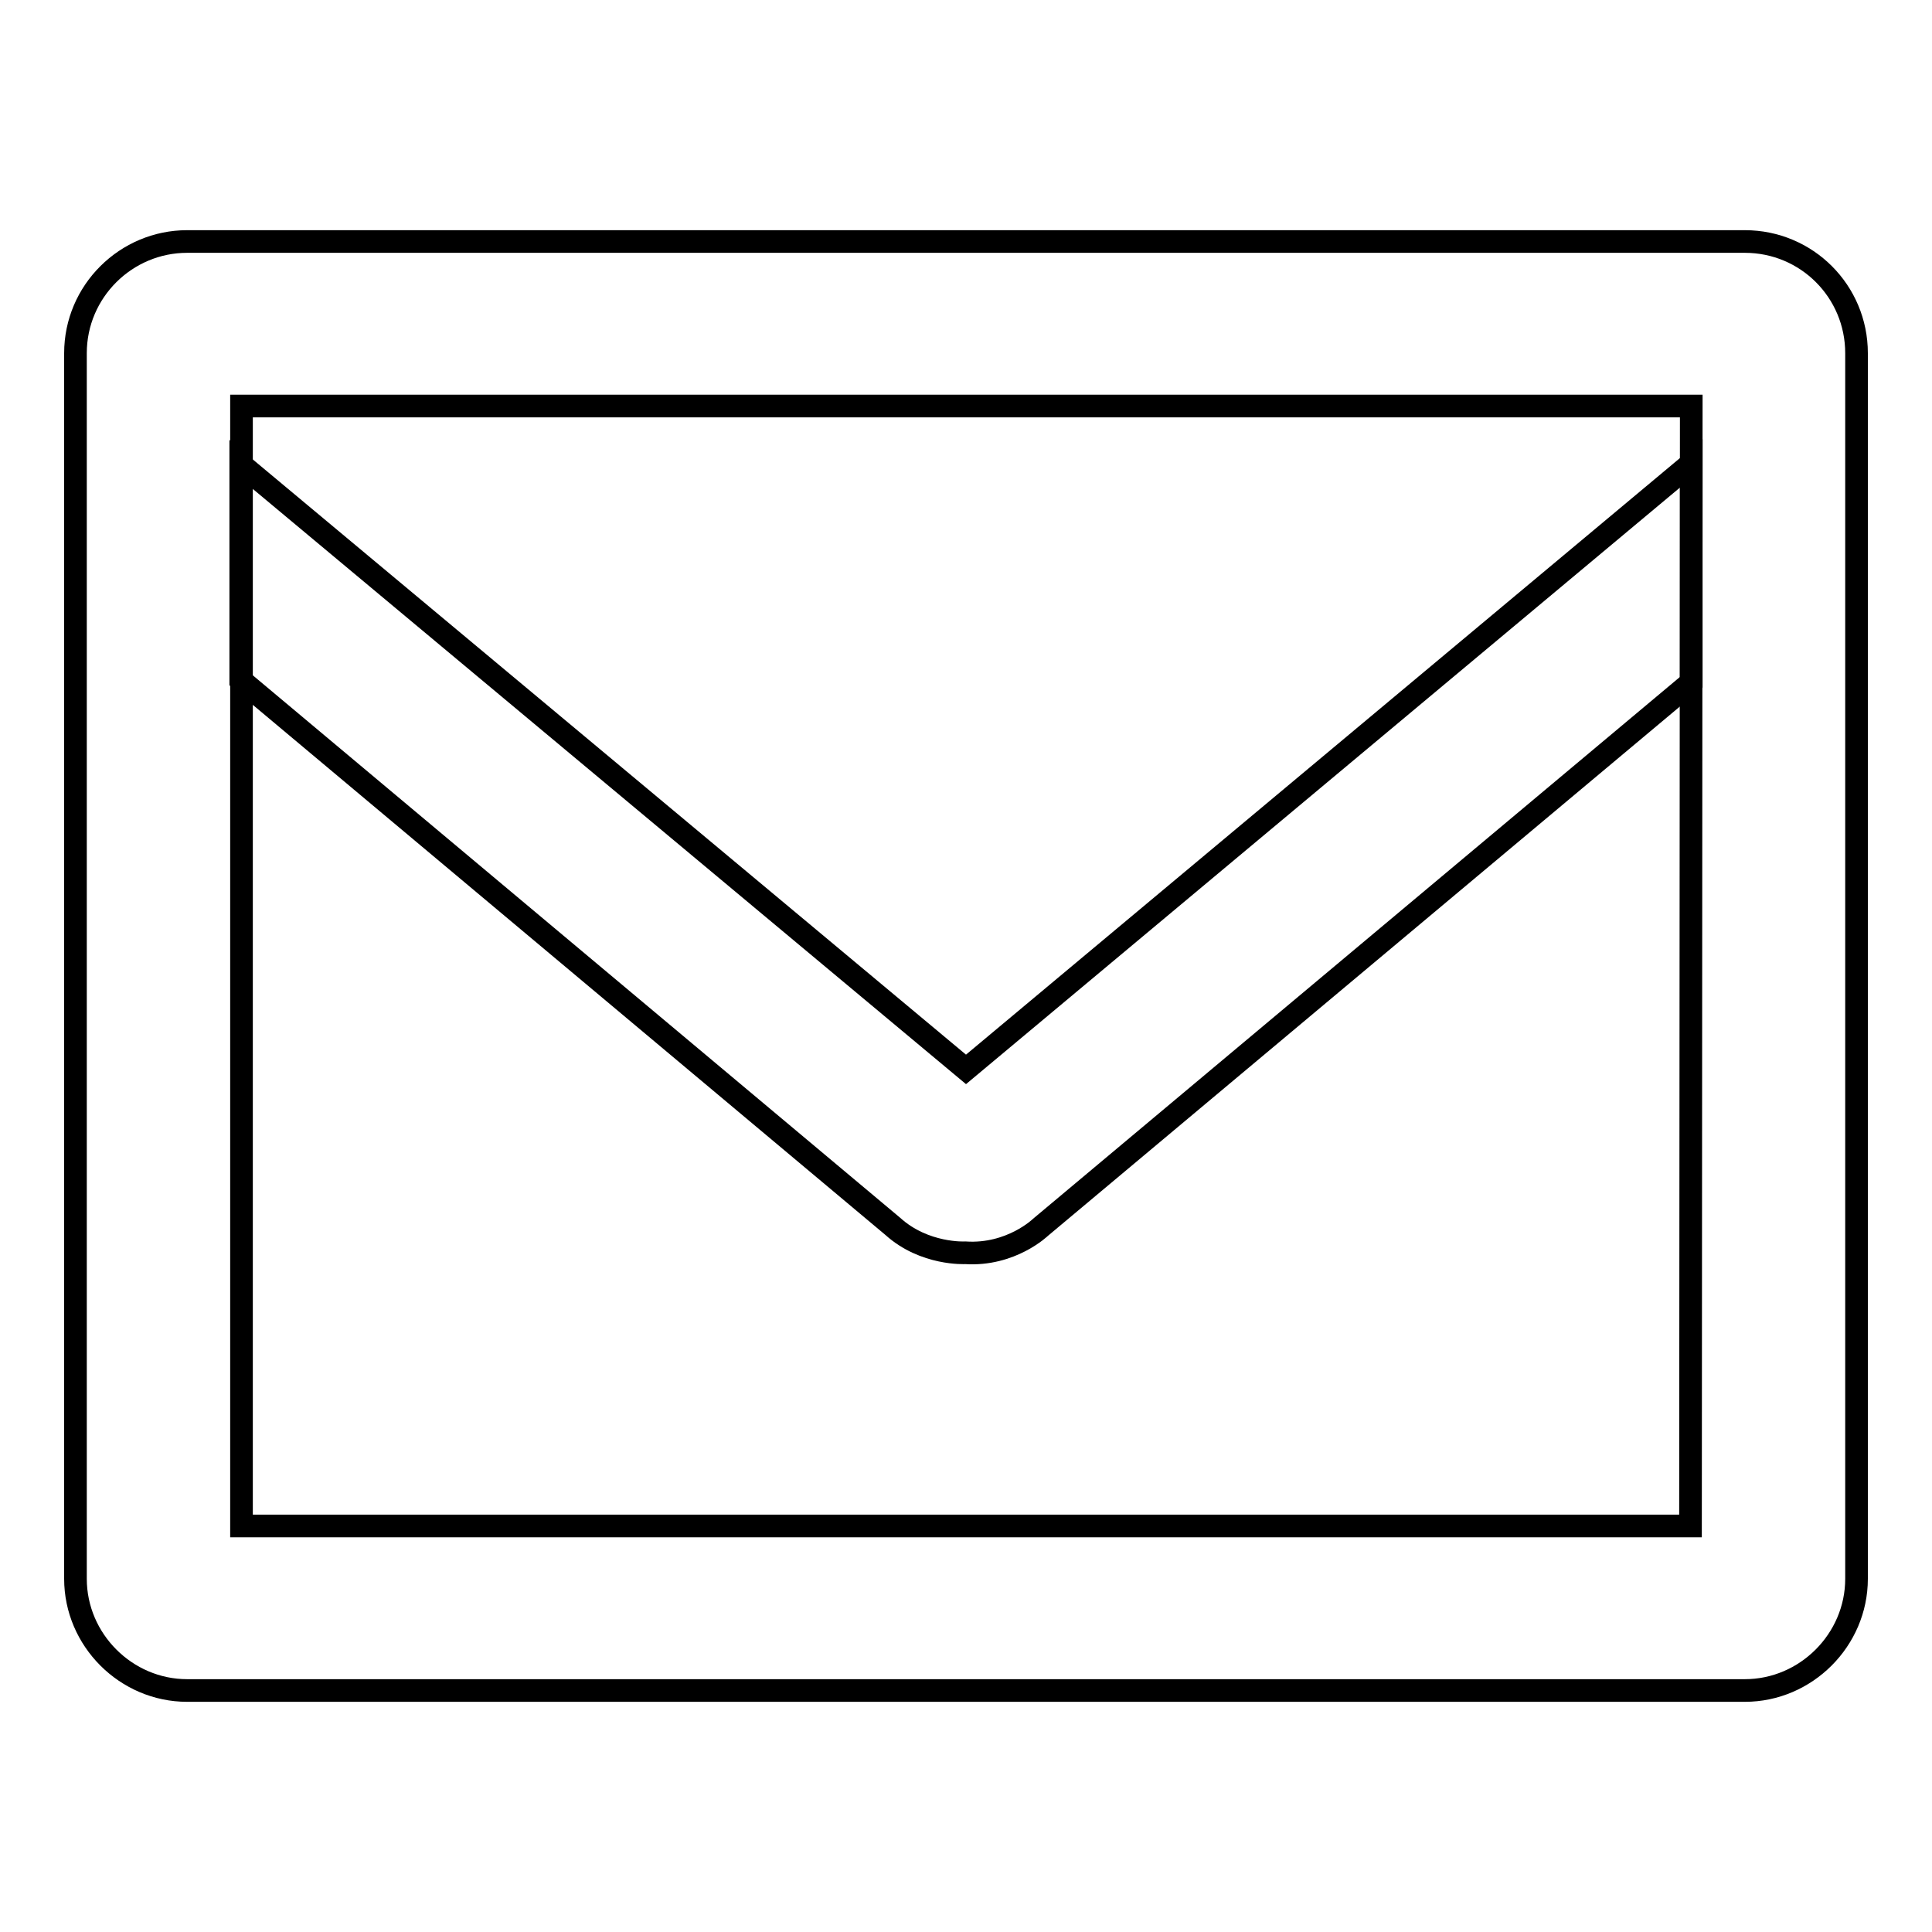
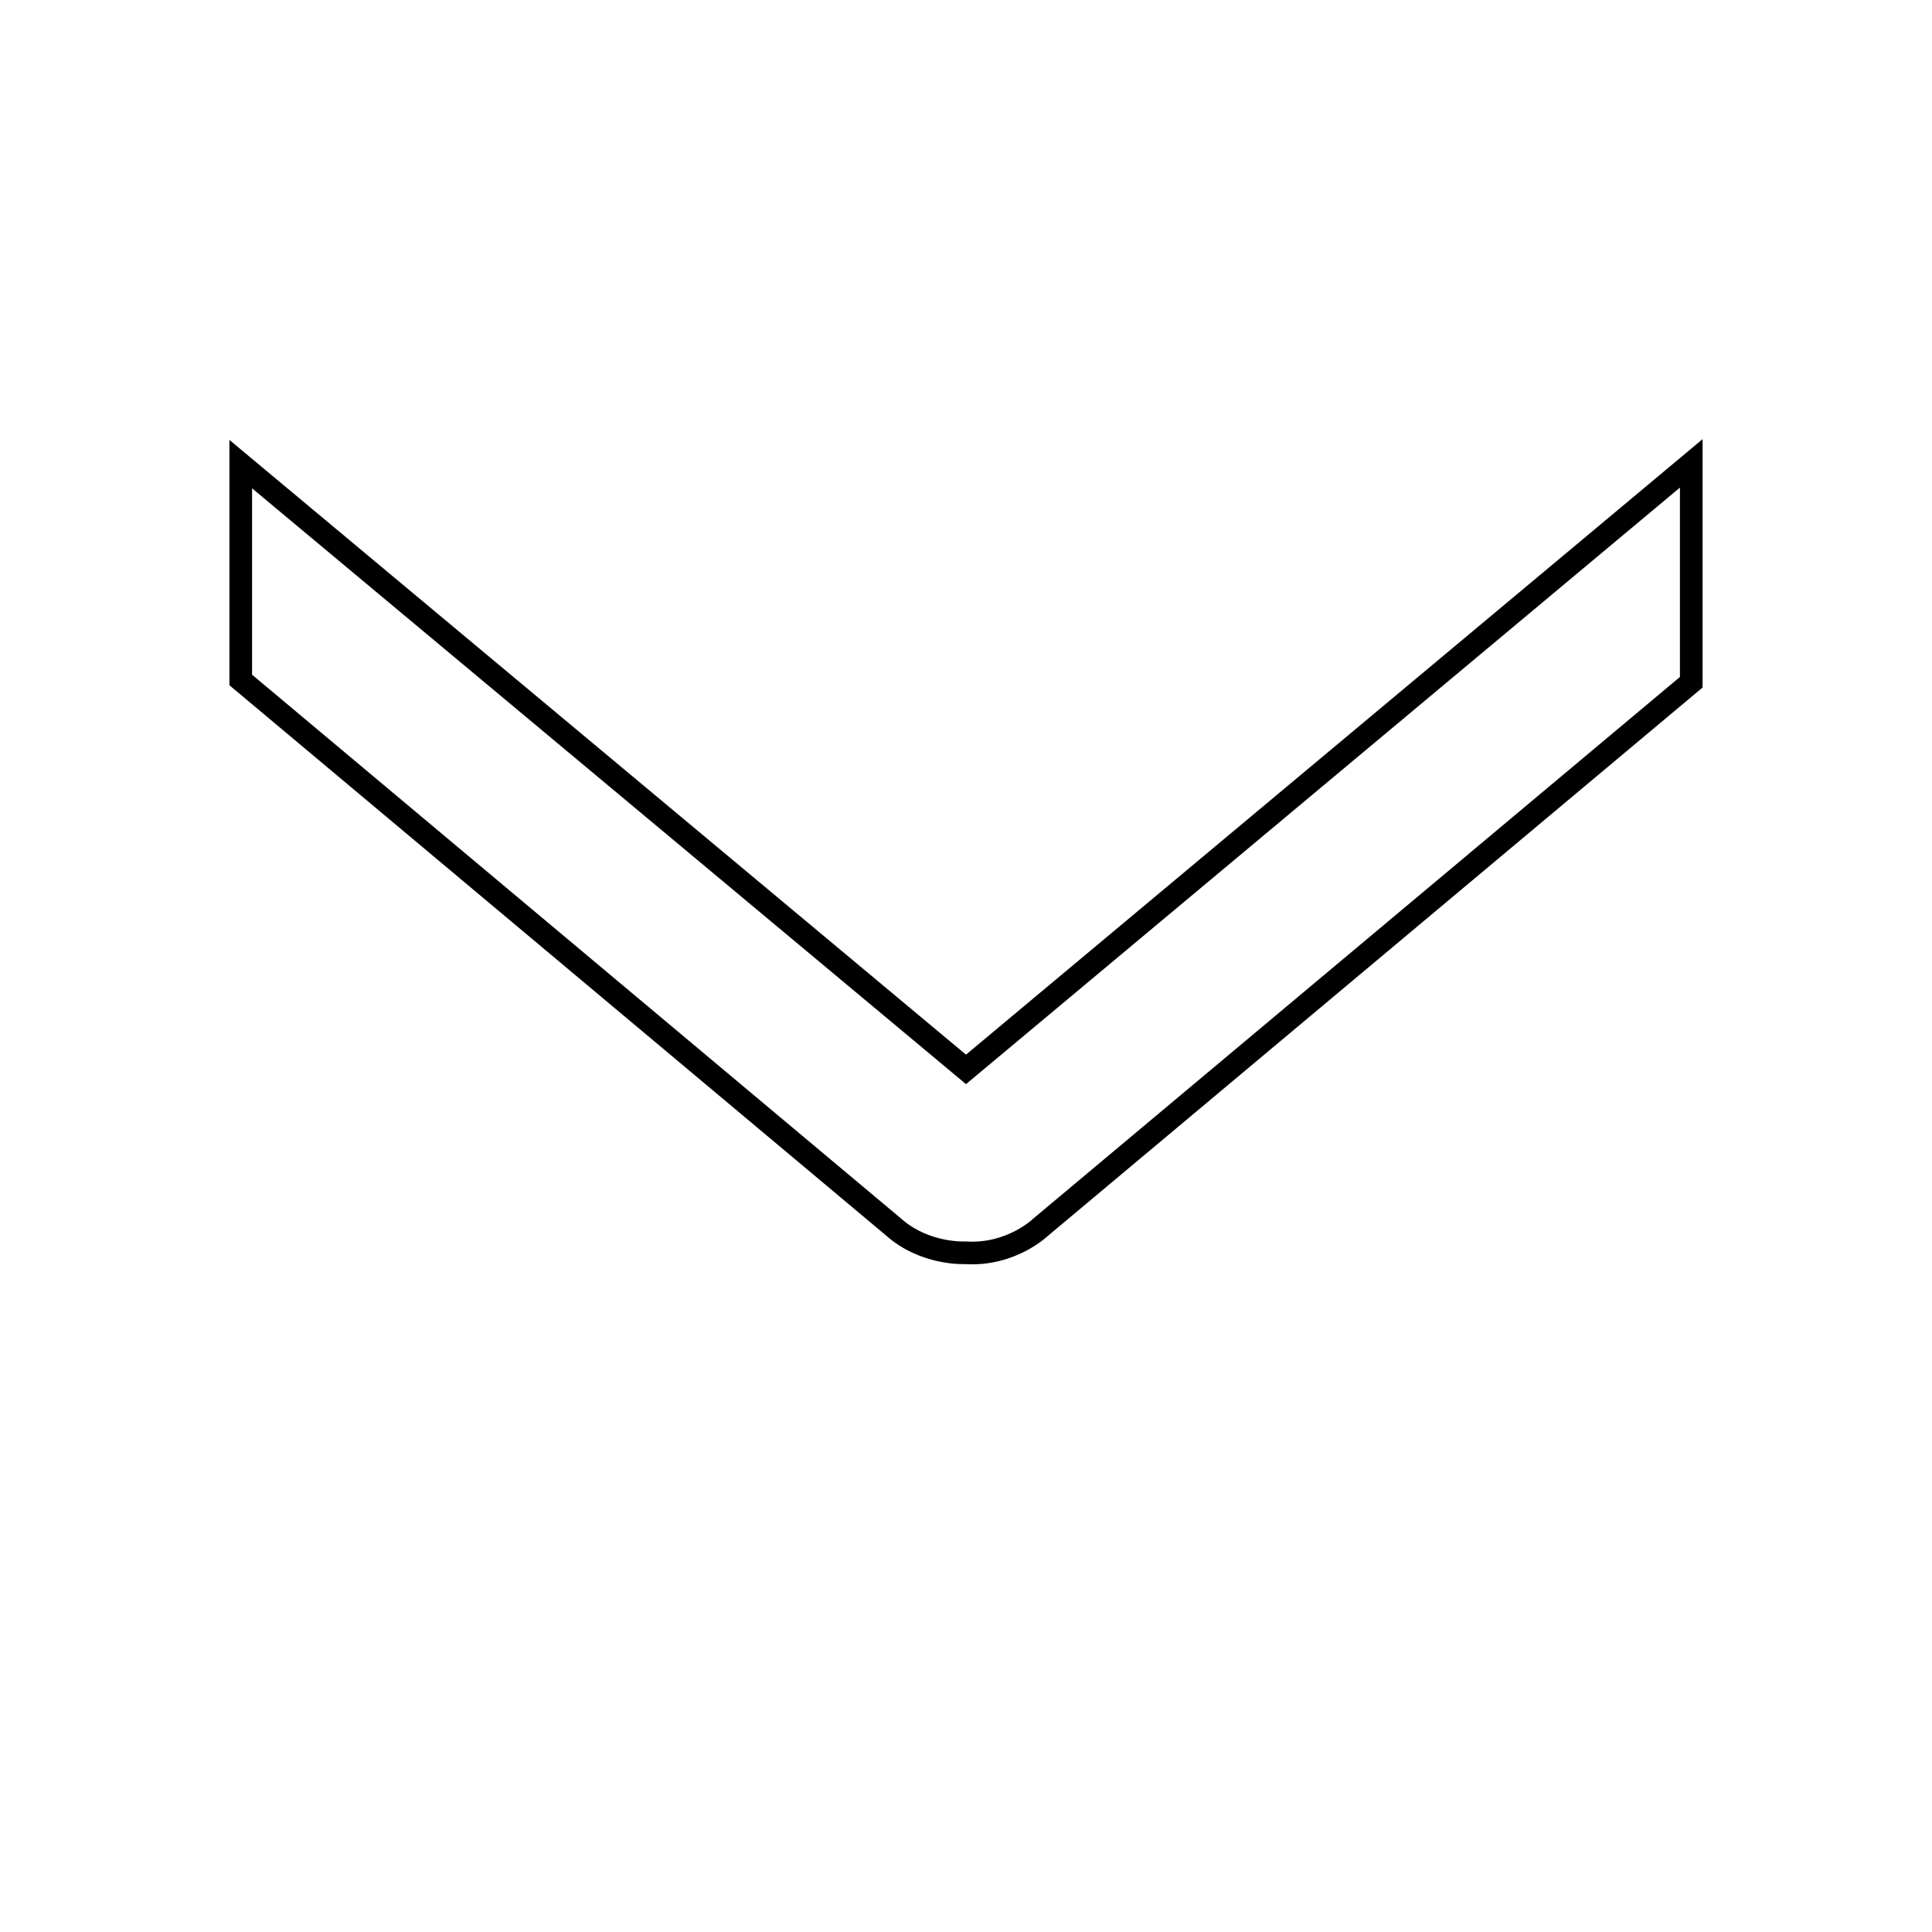
<svg xmlns="http://www.w3.org/2000/svg" version="1.1" x="0px" y="0px" viewBox="0 0 256 256" enable-background="new 0 0 256 256" xml:space="preserve">
  <g>
    <g>
-       <path stroke-width="3" fill-opacity="0" stroke="#000000" d="M231.2,32H24.8C16.7,32,10,38.6,10,46.8v162.4c0,8.1,6.7,14.8,14.8,14.8h206.4c8.1,0,14.8-6.7,14.8-14.8V46.8C246,38.6,239.4,32,231.2,32z M224,202.2H32V53.8h192.1L224,202.2L224,202.2z" />
      <path stroke-width="3" fill-opacity="0" stroke="#000000" d="M127.9,166c6.1,0.4,10-3.4,10-3.4l86.2-72.2V61.4L128,141.7L31.9,61.5v28.6l86.4,72.4C122.5,166.3,127.9,166,127.9,166z" />
    </g>
  </g>
</svg>